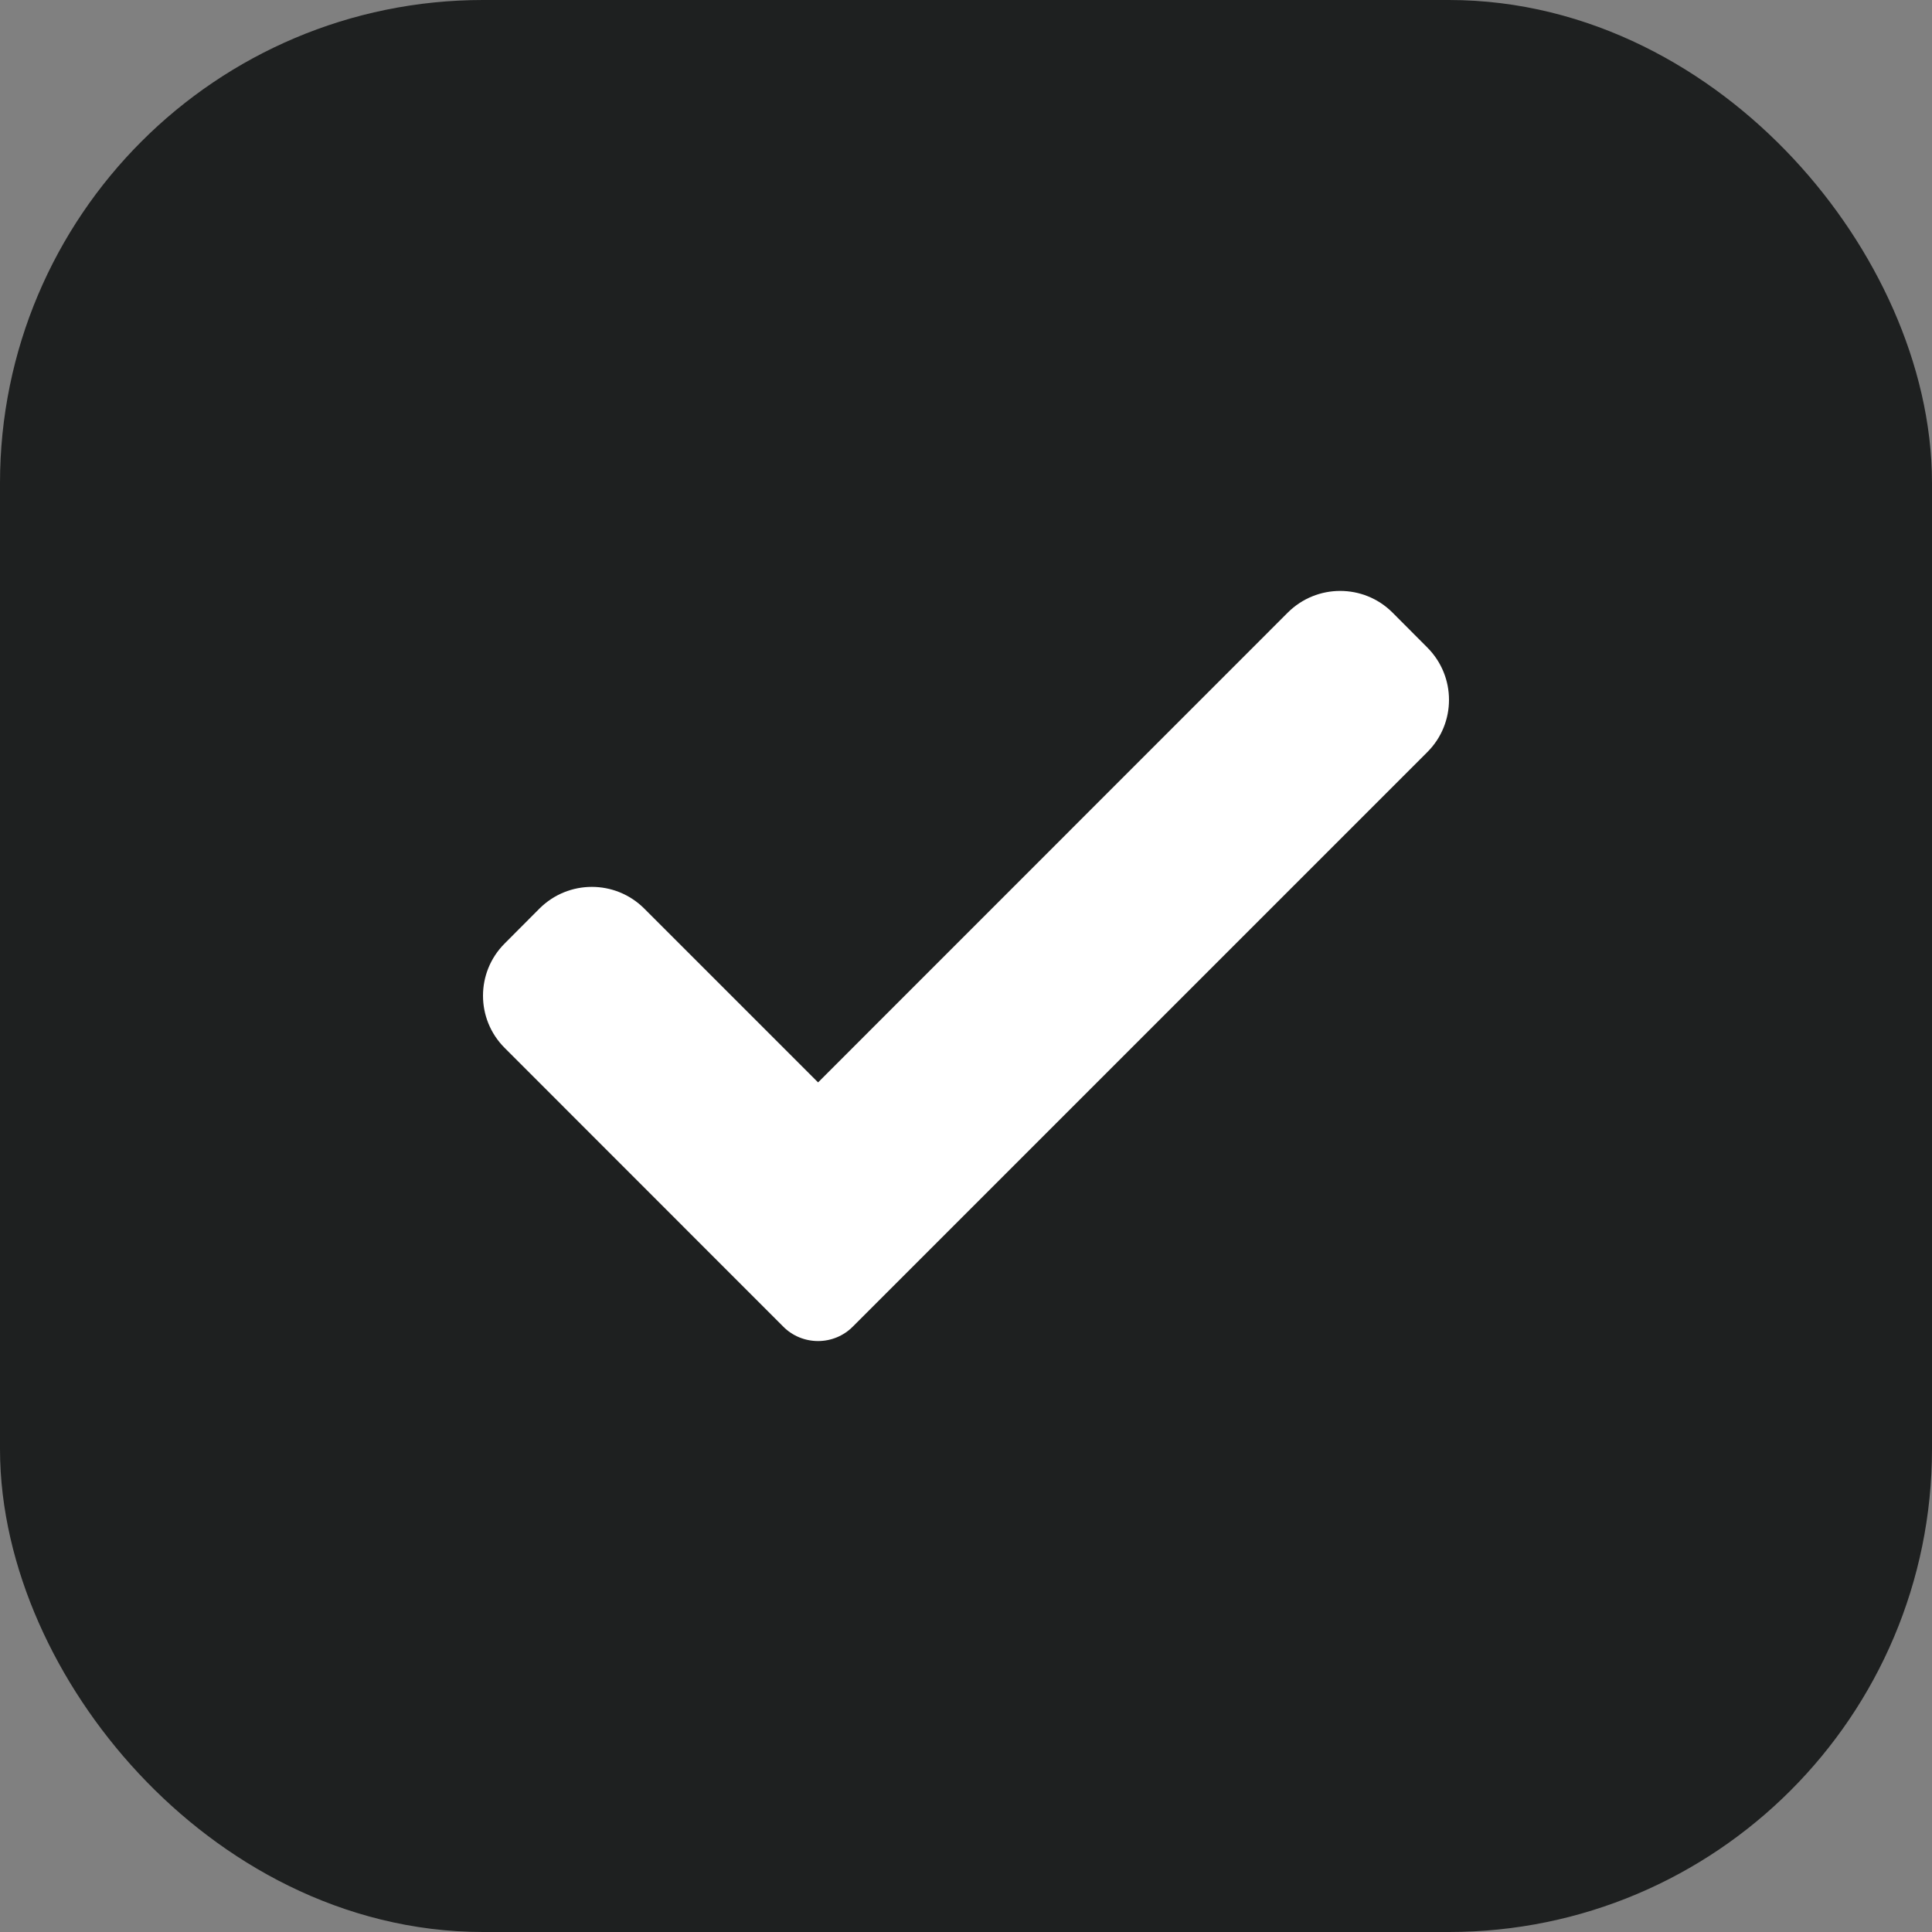
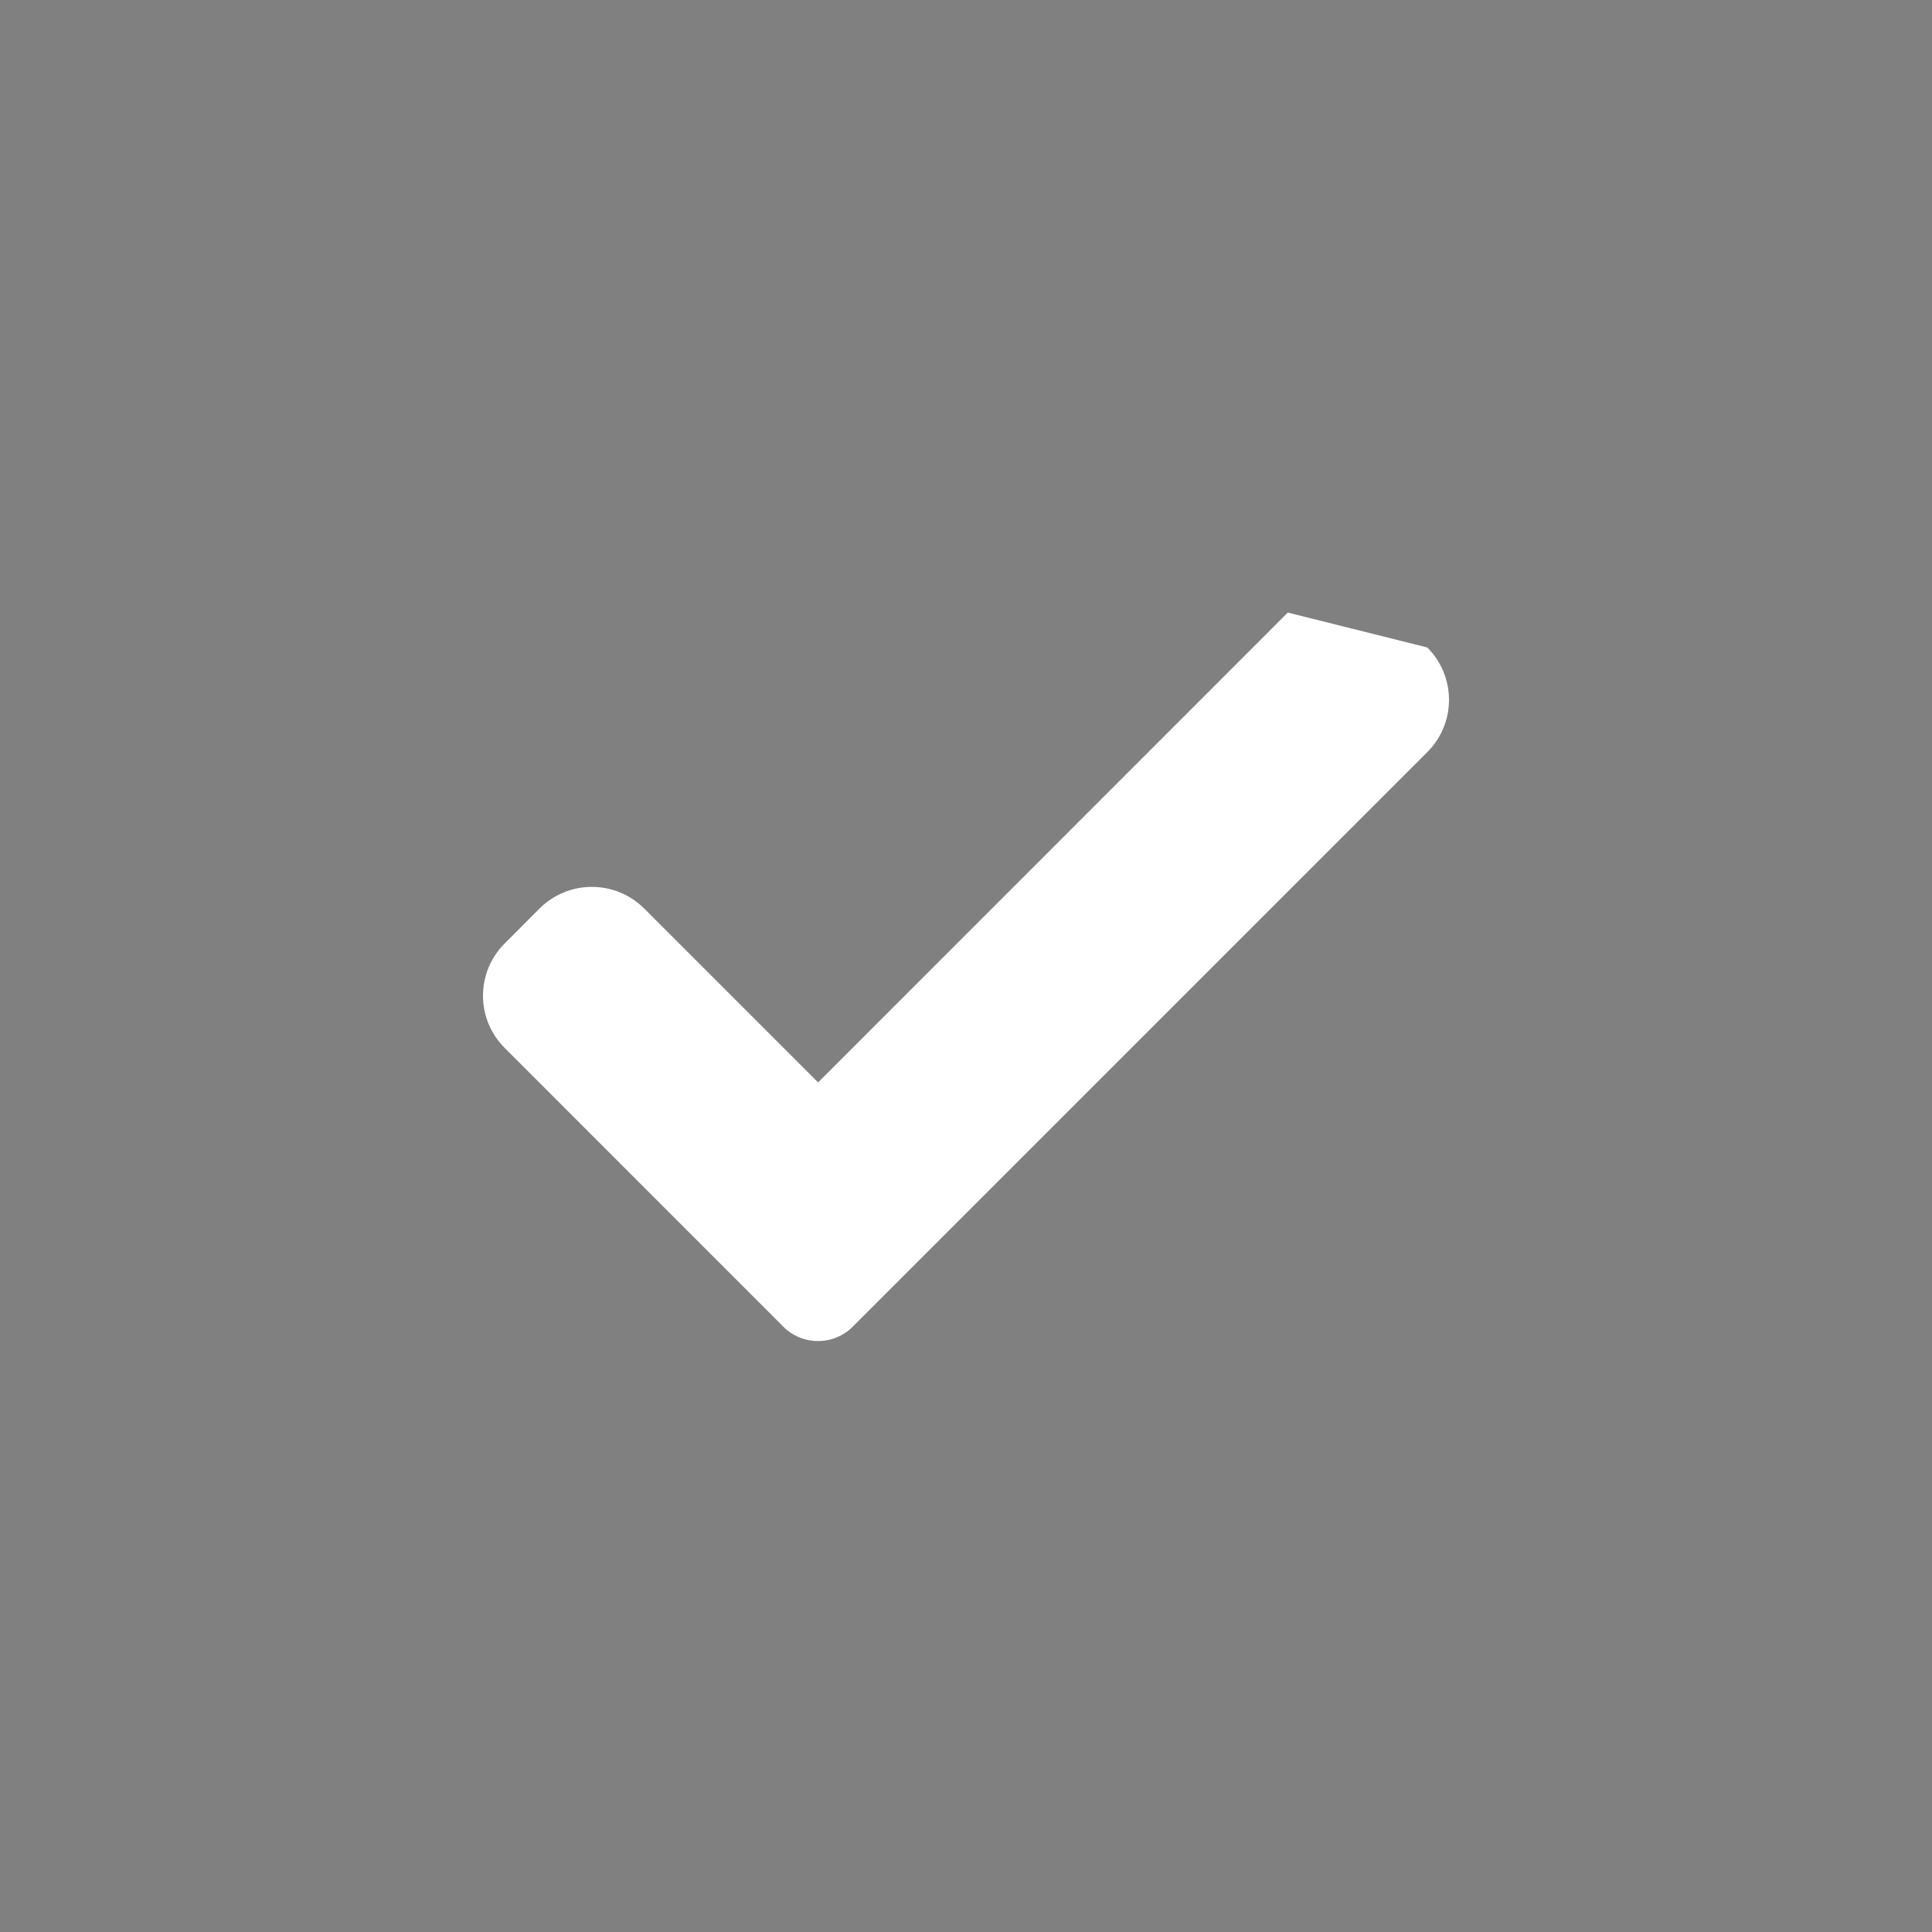
<svg xmlns="http://www.w3.org/2000/svg" width="16" height="16" viewBox="0 0 16 16" fill="none">
  <rect x="0" y="0" width="16" height="16" fill="#808080" stroke="none" />
-   <rect x="1" y="1" width="14" height="14" rx="3" fill="#1E2020" />
-   <rect x="1" y="1" width="14" height="14" rx="3" stroke="#1E2020" stroke-width="2" />
-   <path d="M7.063 10.986C6.987 11.063 6.883 11.106 6.775 11.106C6.666 11.106 6.562 11.063 6.486 10.986L4.18 8.679C3.94 8.44 3.94 8.052 4.18 7.813L4.468 7.524C4.708 7.285 5.095 7.285 5.335 7.524L6.775 8.964L10.665 5.073C10.905 4.834 11.293 4.834 11.532 5.073L11.82 5.362C12.06 5.602 12.06 5.99 11.82 6.229L7.063 10.986Z" fill="white" />
+   <path d="M7.063 10.986C6.987 11.063 6.883 11.106 6.775 11.106C6.666 11.106 6.562 11.063 6.486 10.986L4.18 8.679C3.94 8.44 3.94 8.052 4.18 7.813L4.468 7.524C4.708 7.285 5.095 7.285 5.335 7.524L6.775 8.964L10.665 5.073L11.82 5.362C12.06 5.602 12.06 5.99 11.82 6.229L7.063 10.986Z" fill="white" />
</svg>